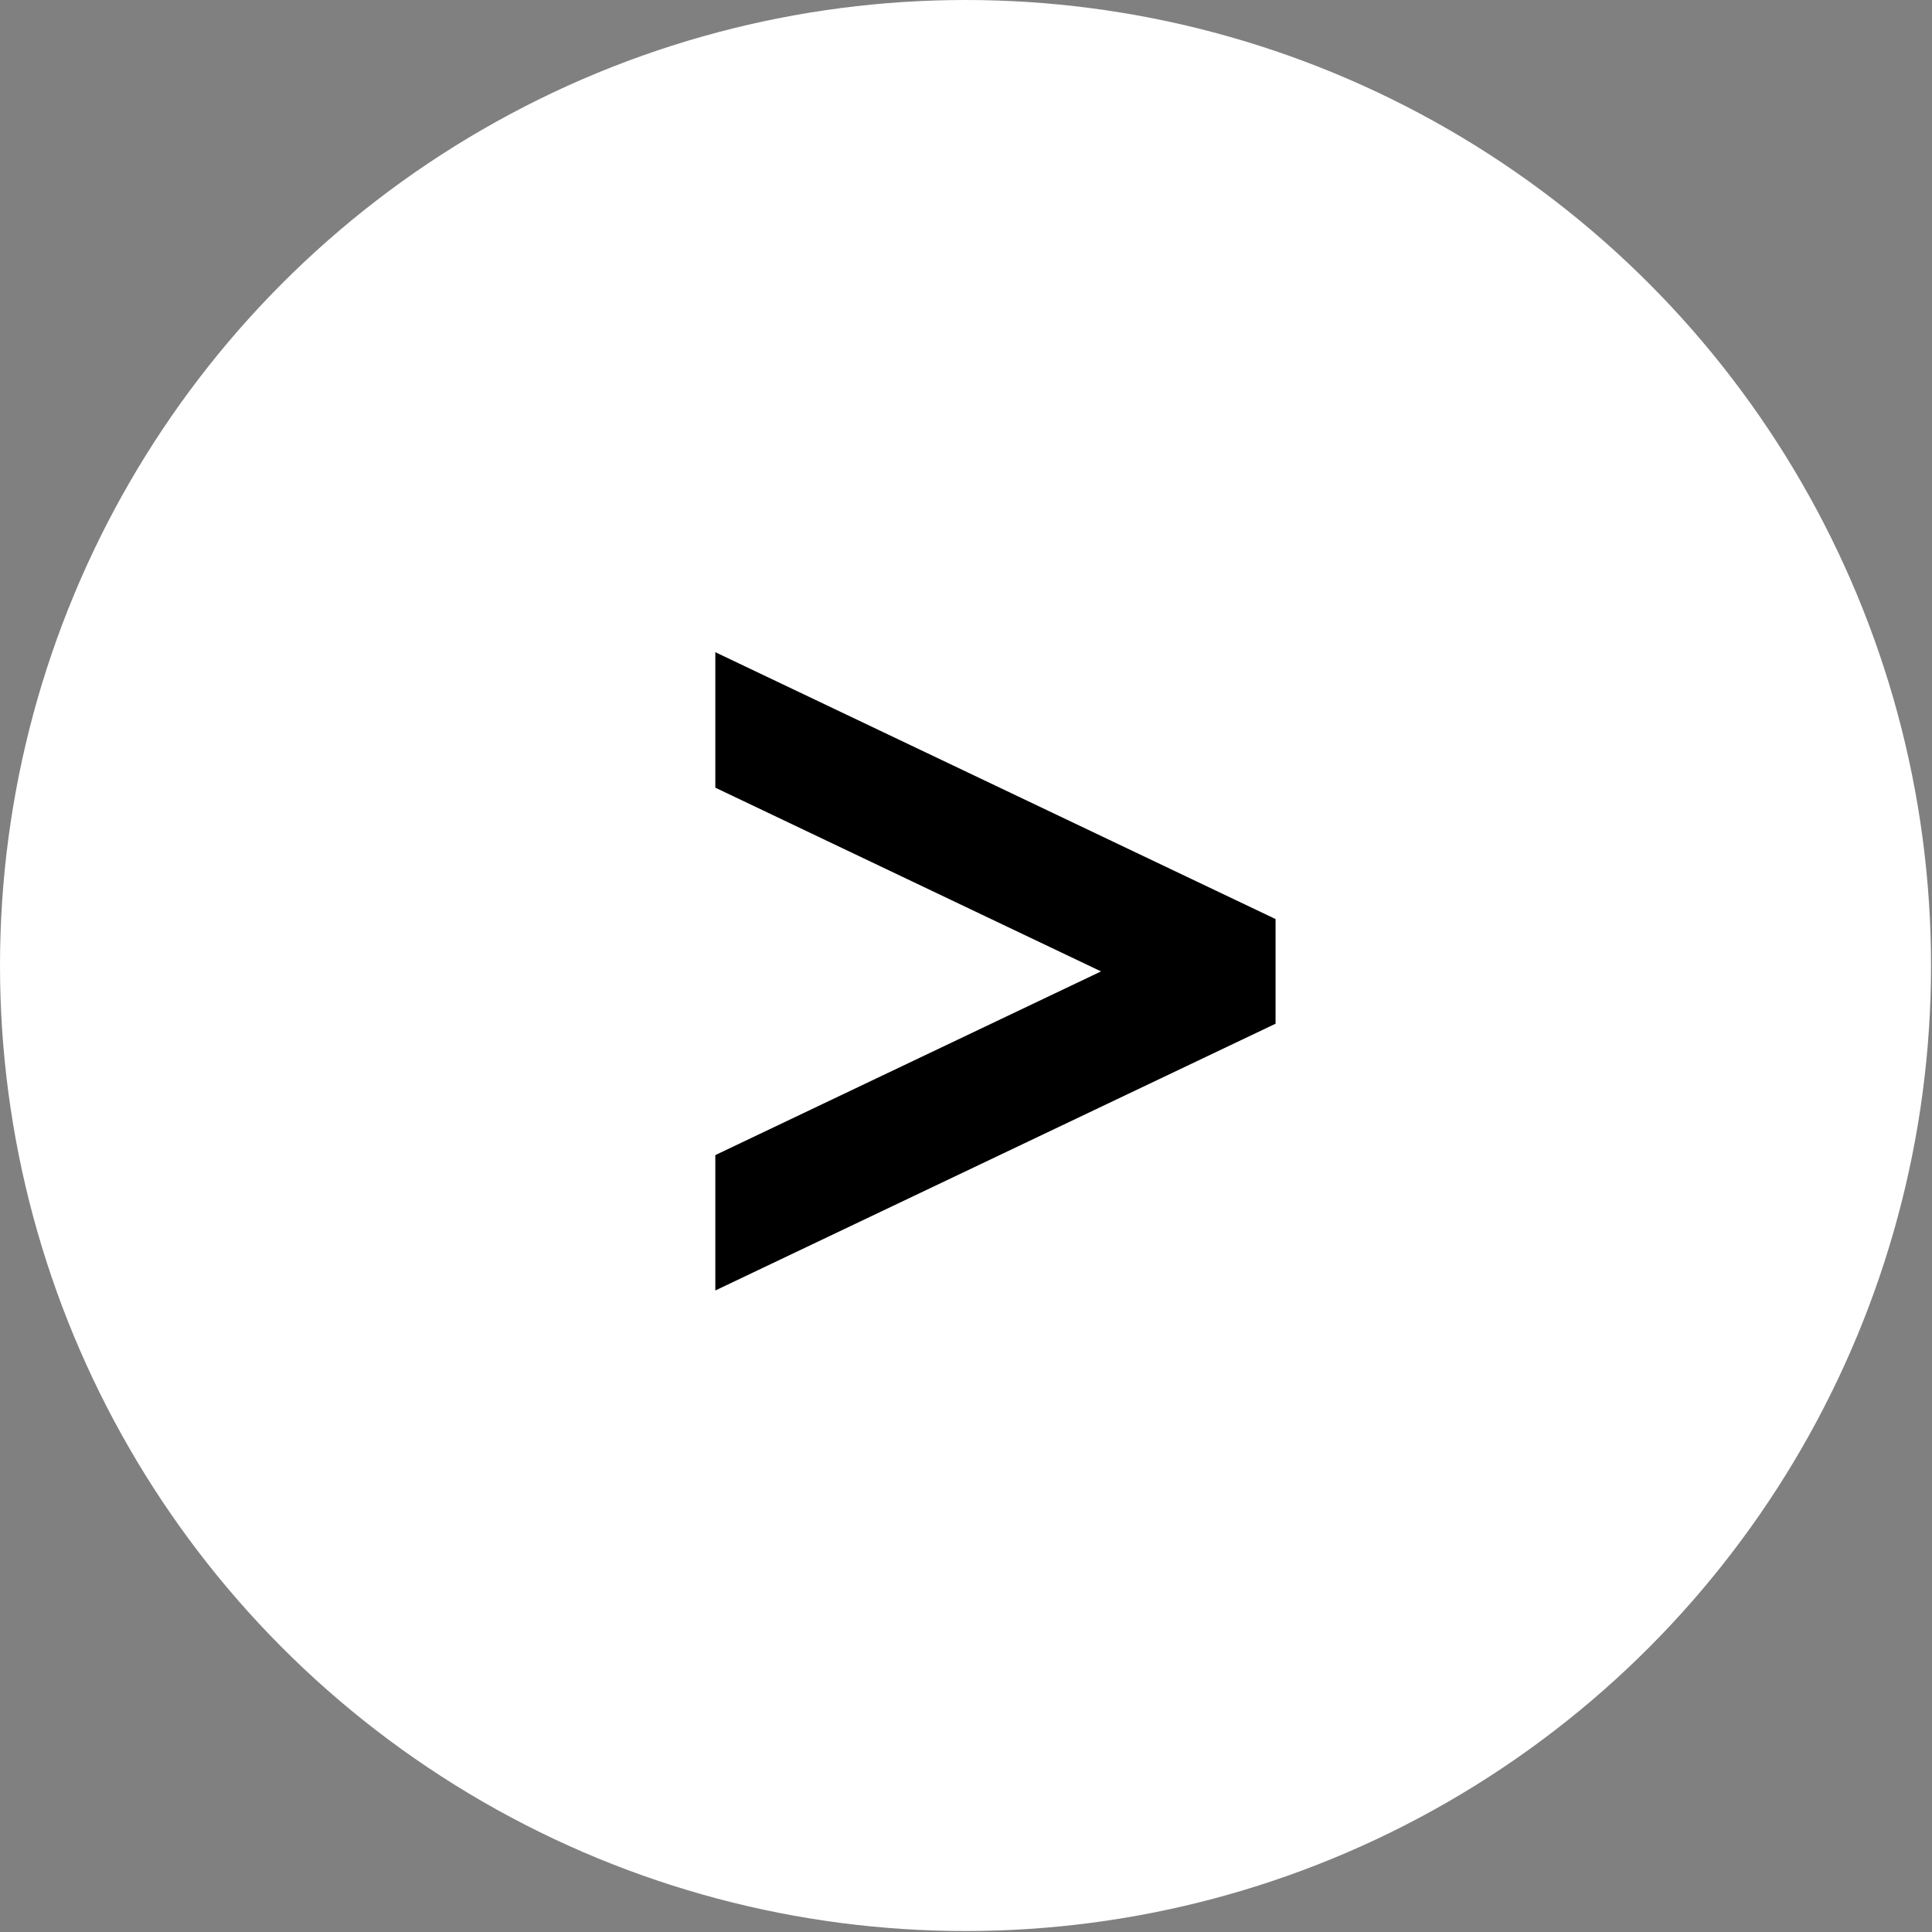
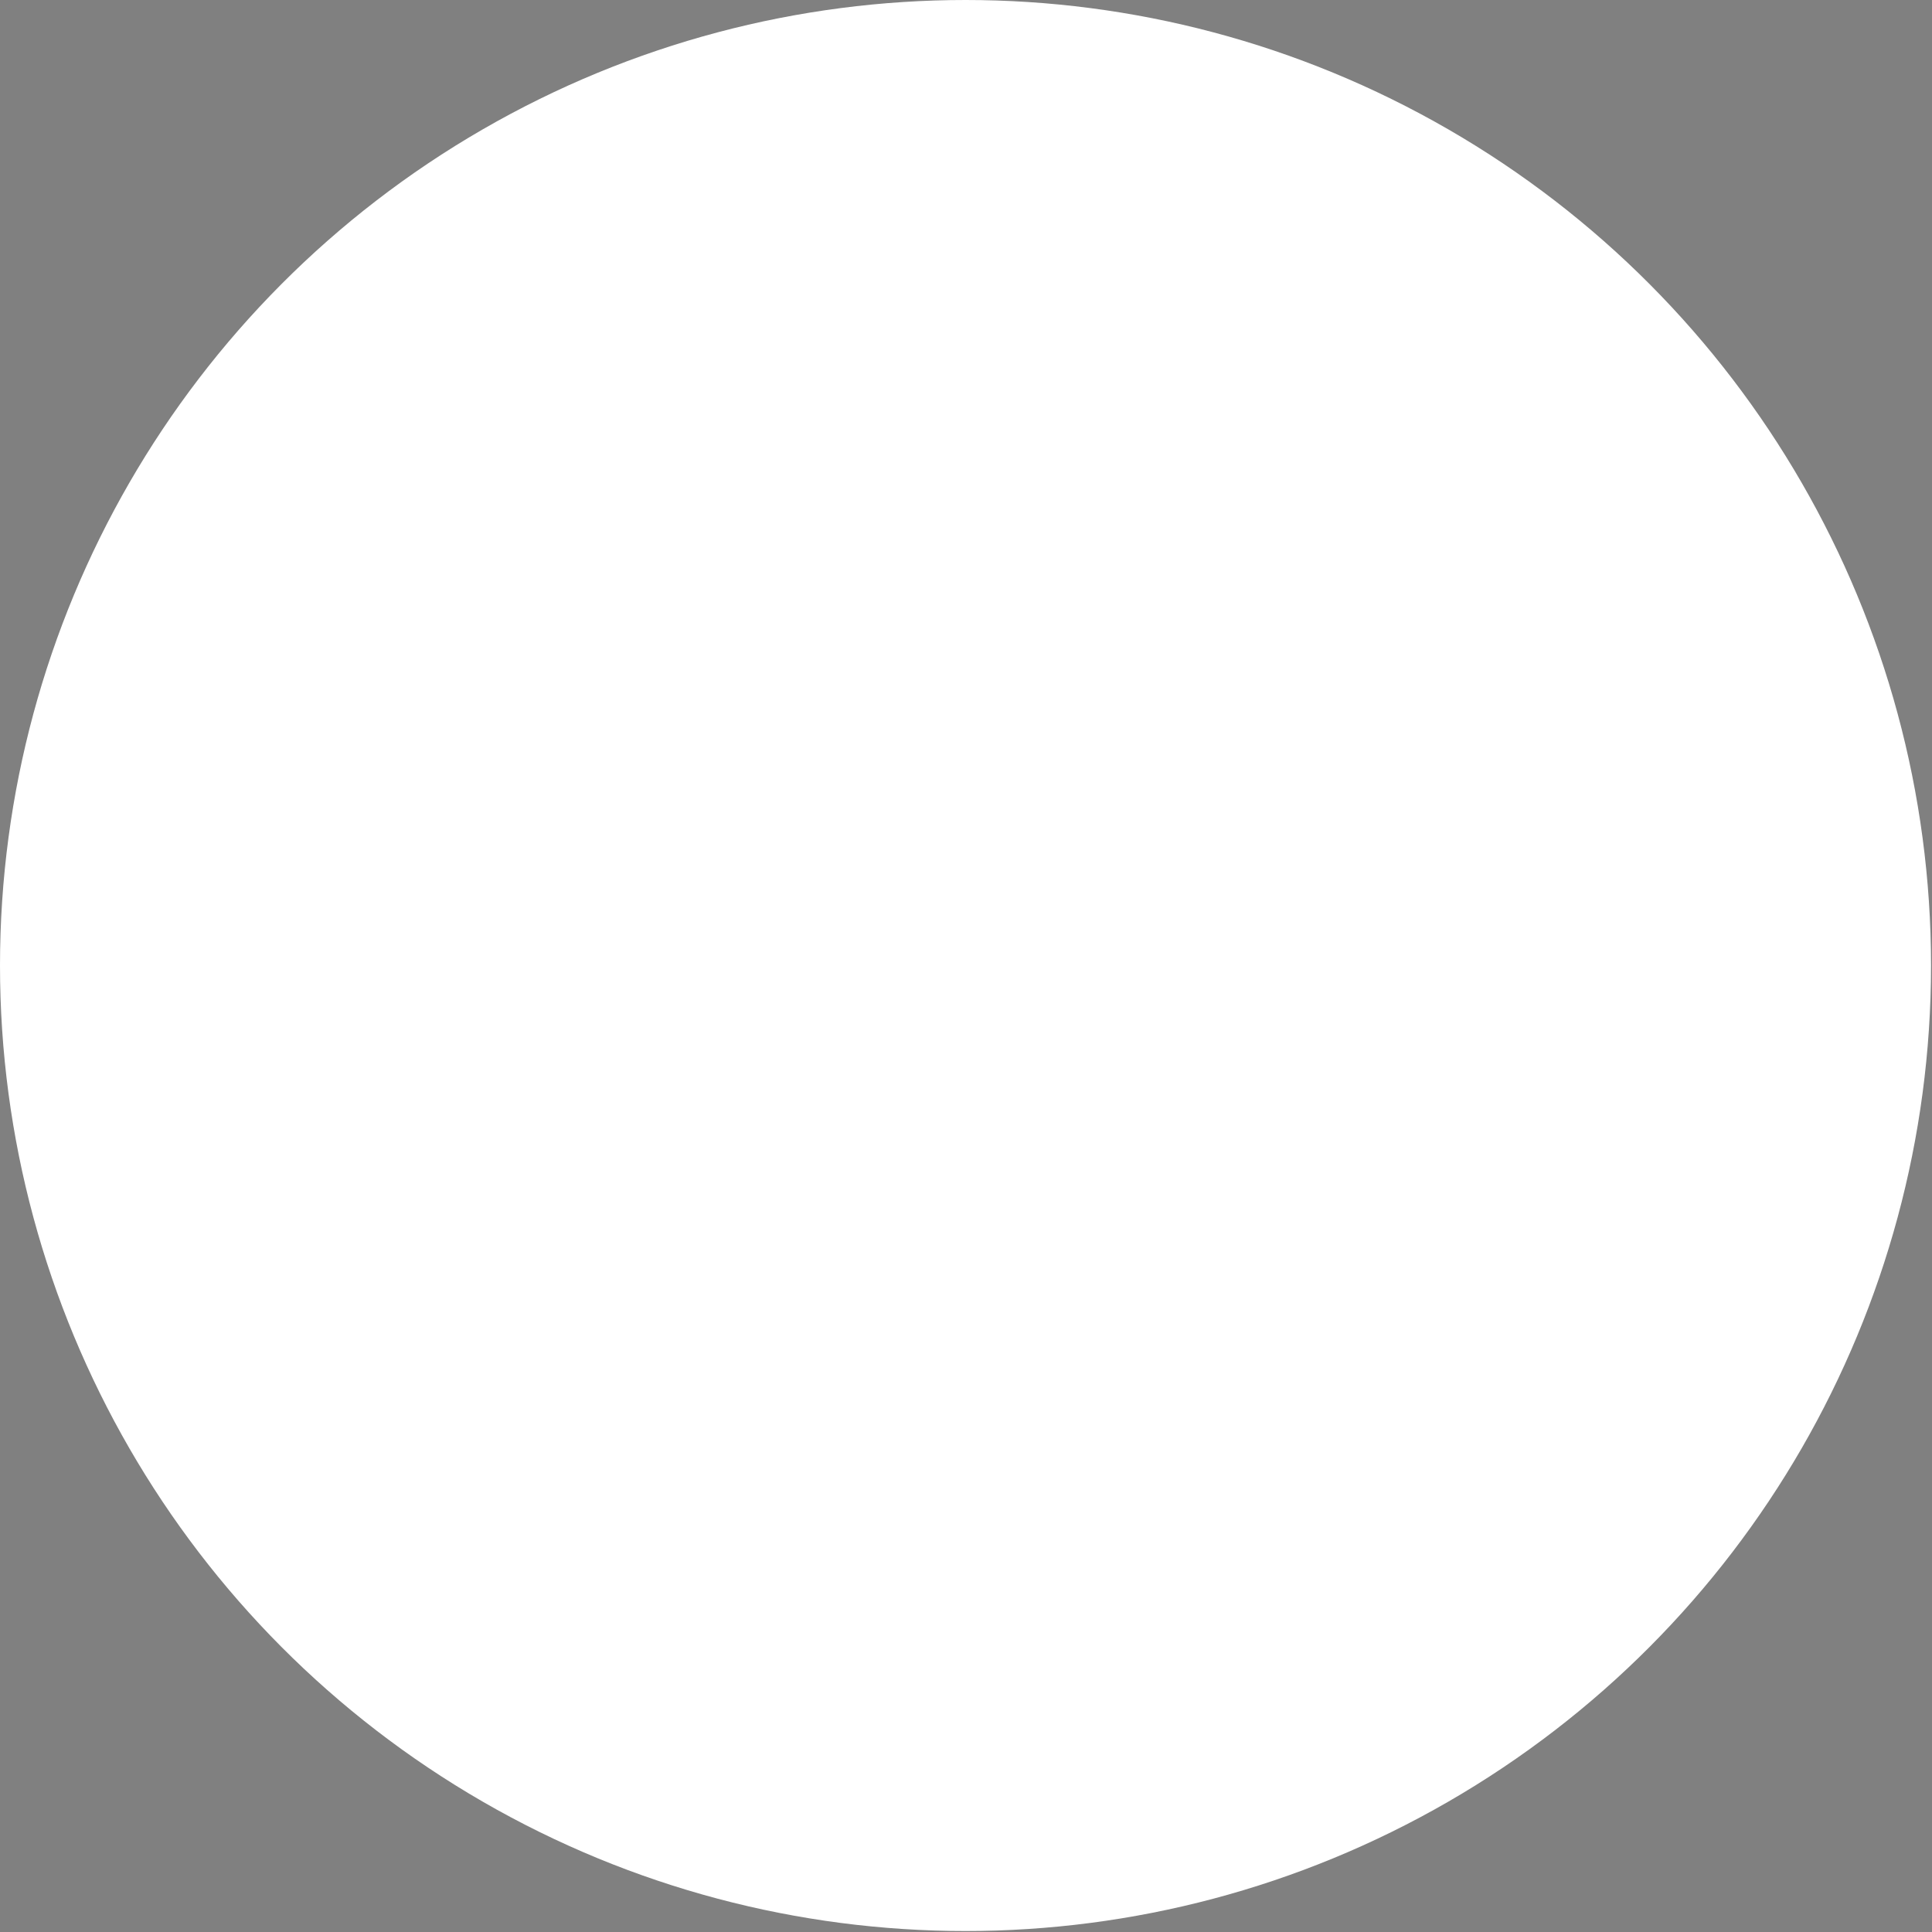
<svg xmlns="http://www.w3.org/2000/svg" id="Layer_1" x="0px" y="0px" width="40px" height="40px" viewBox="0 0 40 40" xml:space="preserve">
  <rect x="0" y="0" width="40" height="40" fill="#808080" stroke="none" />
  <circle fill="#FFFFFF" cx="19.99" cy="19.99" r="19.99" />
-   <polygon points="14.81,13.503 14.81,16.308 22.796,20.112 14.81,23.915 14.81,26.718 26.409,21.195 26.409,19.028 " />
</svg>